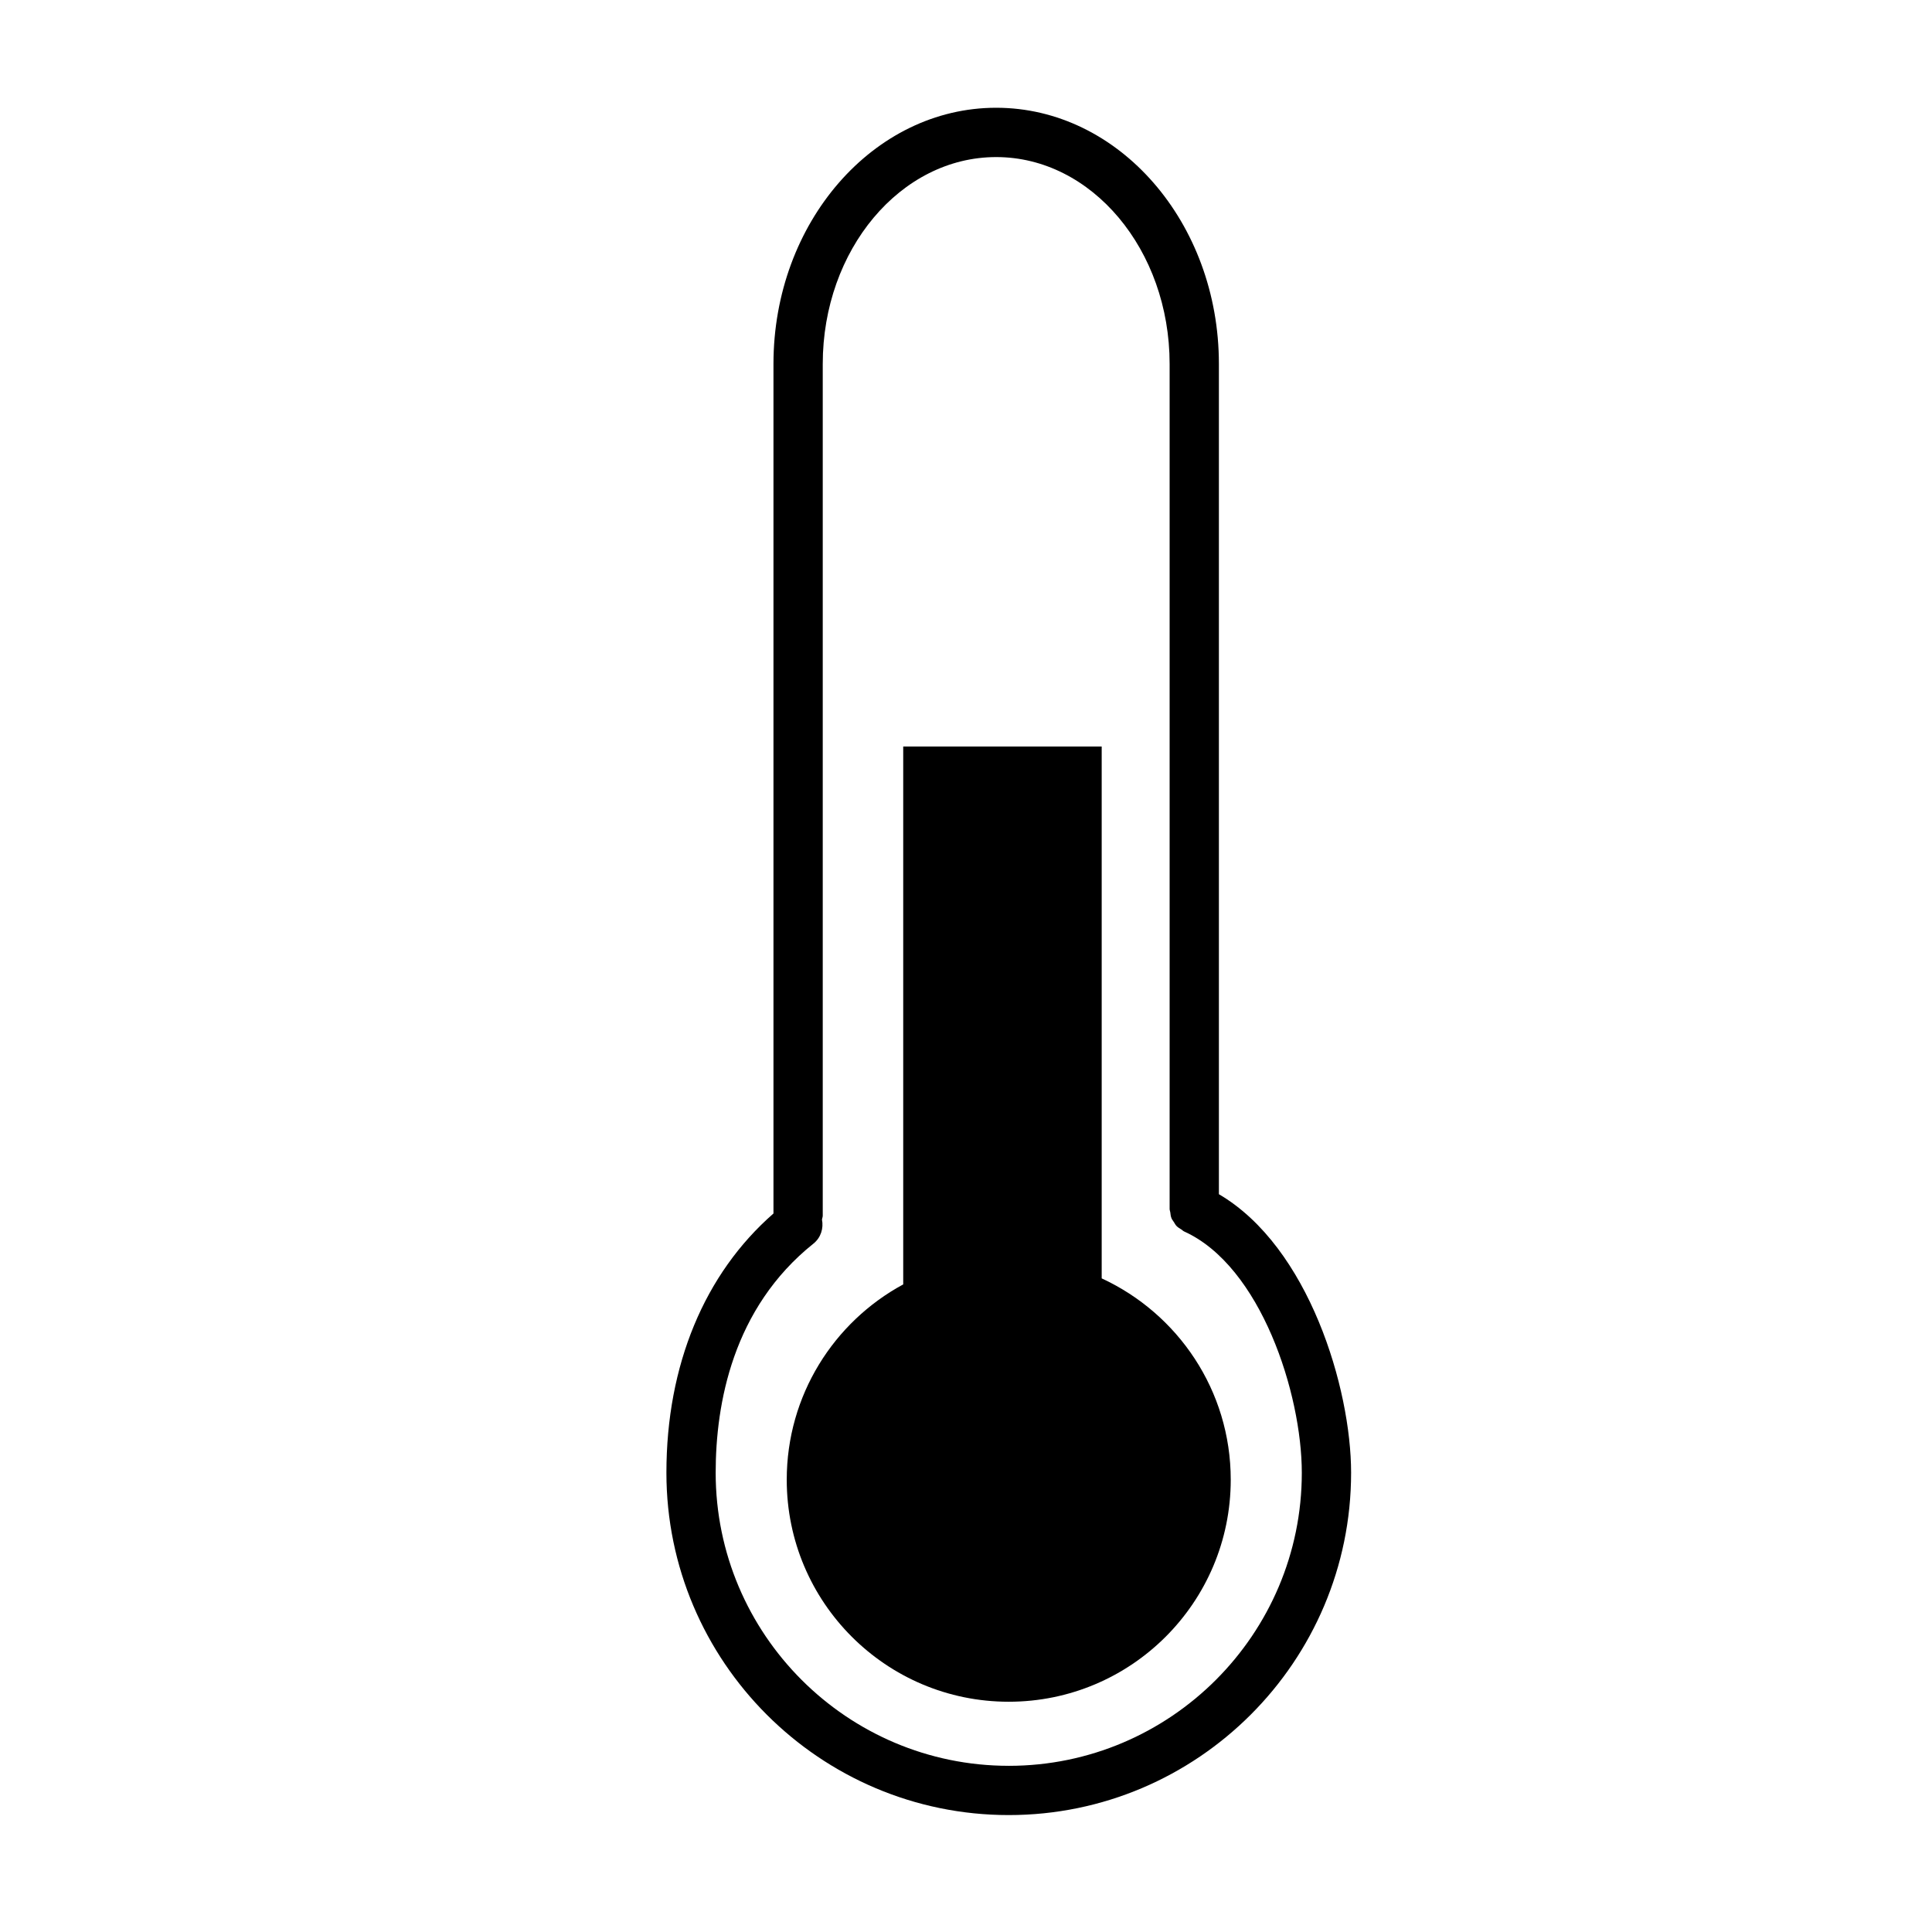
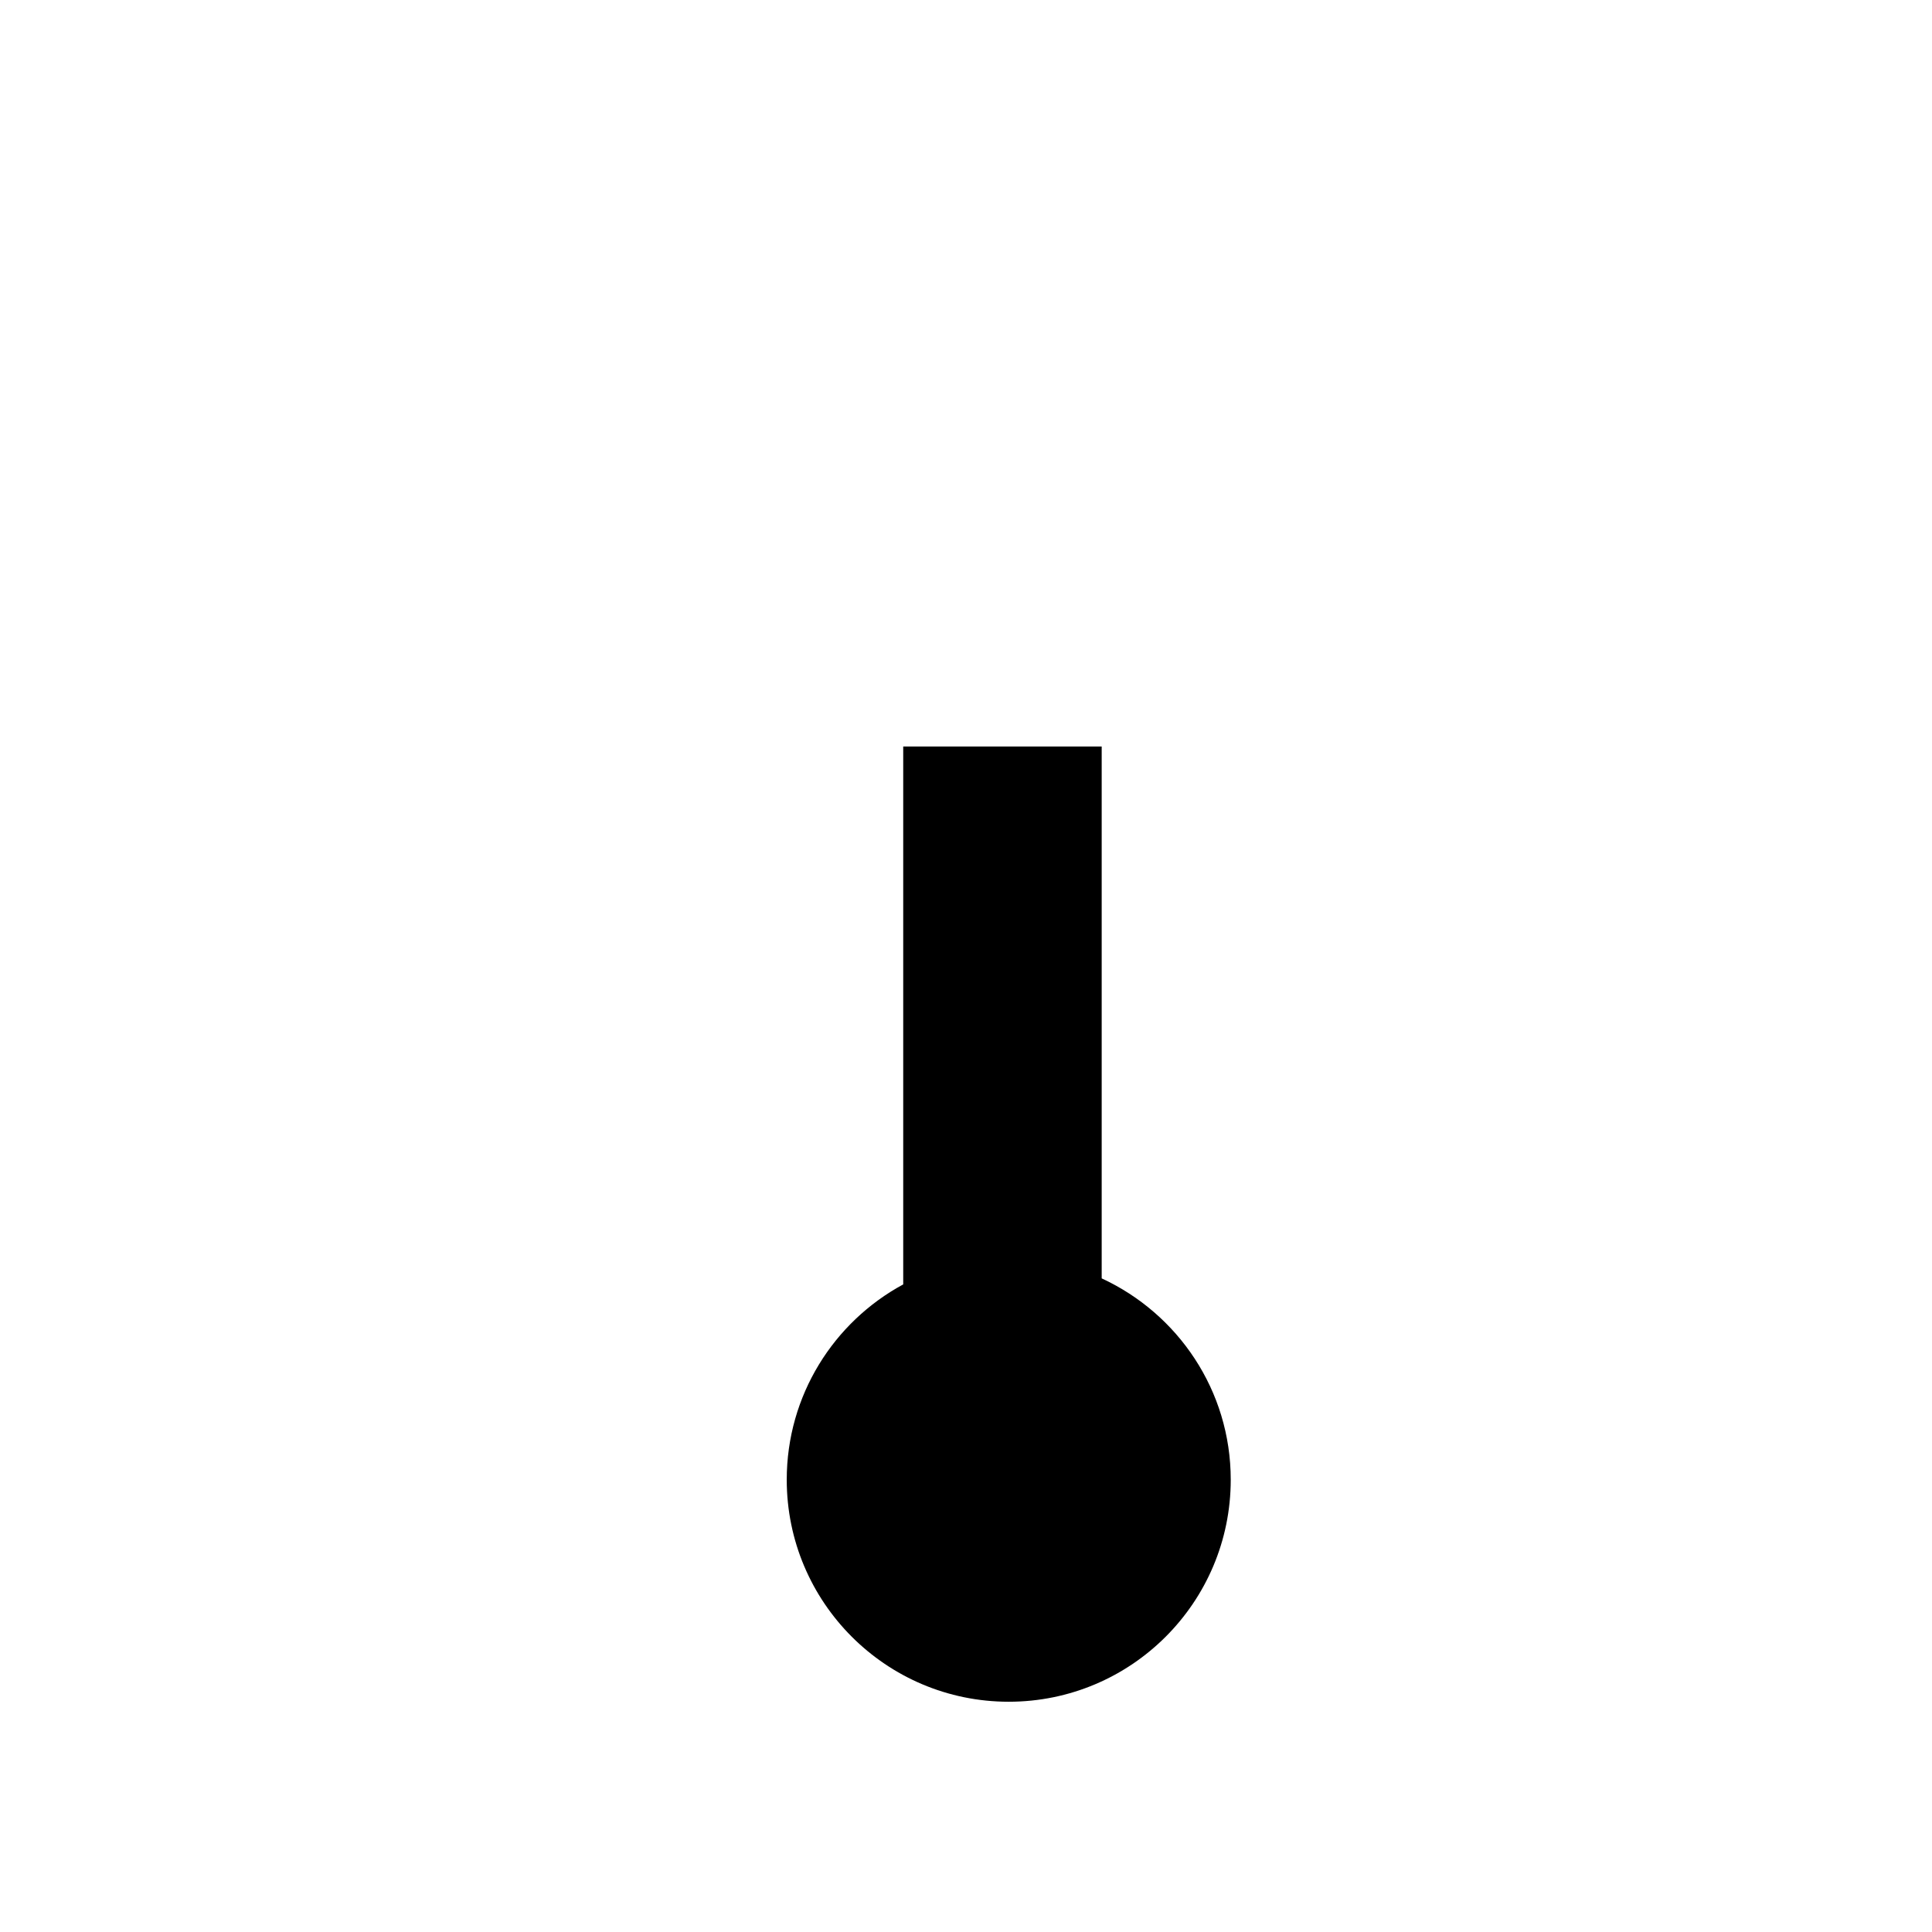
<svg xmlns="http://www.w3.org/2000/svg" fill="#000000" width="800px" height="800px" version="1.1" viewBox="144 144 512 512">
  <g>
-     <path d="m467.02 460.48v-220.04c0-37.43-26.48-67.883-59.027-67.883-32.535 0-59.016 30.449-59.016 67.883v225.15c-18.262 15.949-28.371 40.145-28.371 68.699 0 50.023 40.691 90.723 90.723 90.723 50.027 0 90.727-40.699 90.727-90.723 0-22.336-11.184-59.852-35.035-73.812zm-55.691 151.48c-42.824 0-77.668-34.844-77.668-77.664 0-18.258 4.492-43.609 25.914-60.73 1.977-1.578 2.715-4.07 2.254-6.394 0.055-0.336 0.207-0.656 0.207-1.012v-225.71c0-30.23 20.617-54.824 45.957-54.824 25.348 0 45.969 24.59 45.969 54.824v223.93c0 0.312 0.121 0.578 0.172 0.887 0.07 0.523 0.105 1.047 0.312 1.547 0.145 0.387 0.422 0.699 0.648 1.055 0.227 0.352 0.402 0.734 0.707 1.039 0.367 0.383 0.82 0.625 1.266 0.91 0.266 0.168 0.453 0.402 0.734 0.527 20.348 9.18 31.191 43.039 31.191 63.953 0.004 42.82-34.84 77.664-77.664 77.664z" />
    <path d="m435.96 482.79v-140.96h-52.598v142.55c-18.383 9.945-30.867 29.398-30.867 51.762 0 32.492 26.34 58.836 58.828 58.836 32.484 0 58.836-26.344 58.836-58.836 0-23.68-14.027-44.035-34.199-53.359z" />
  </g>
</svg>